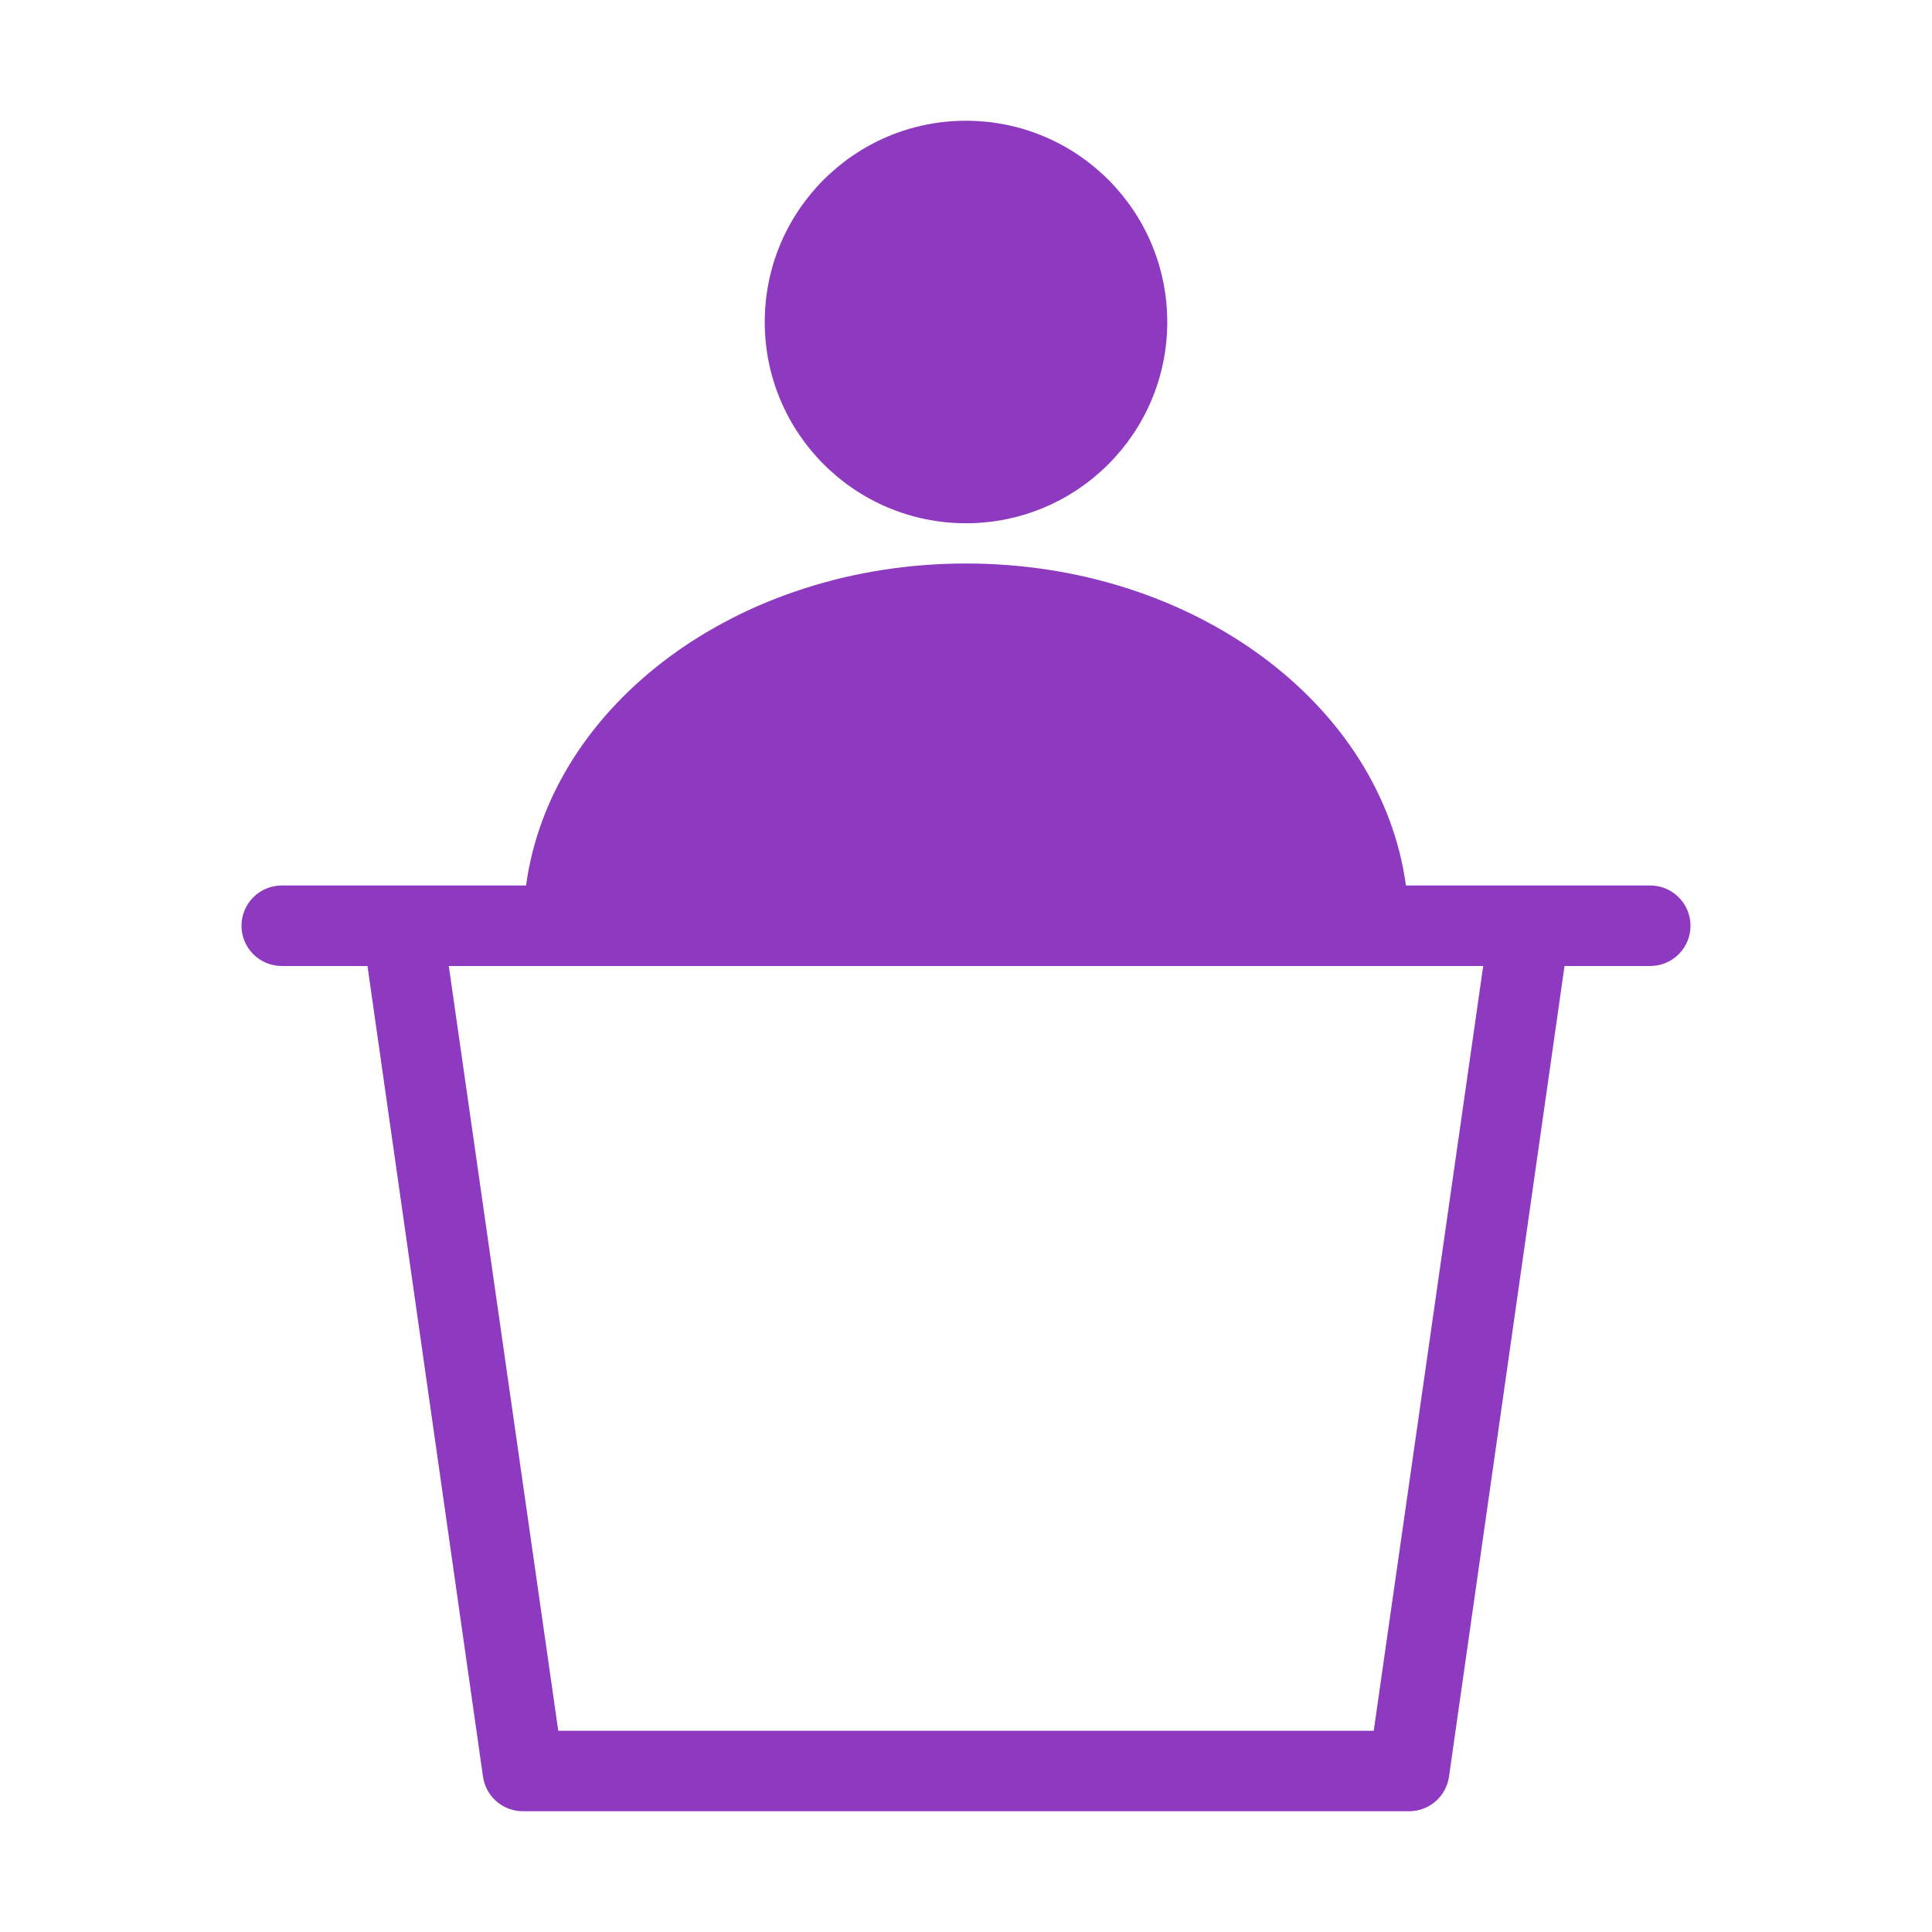
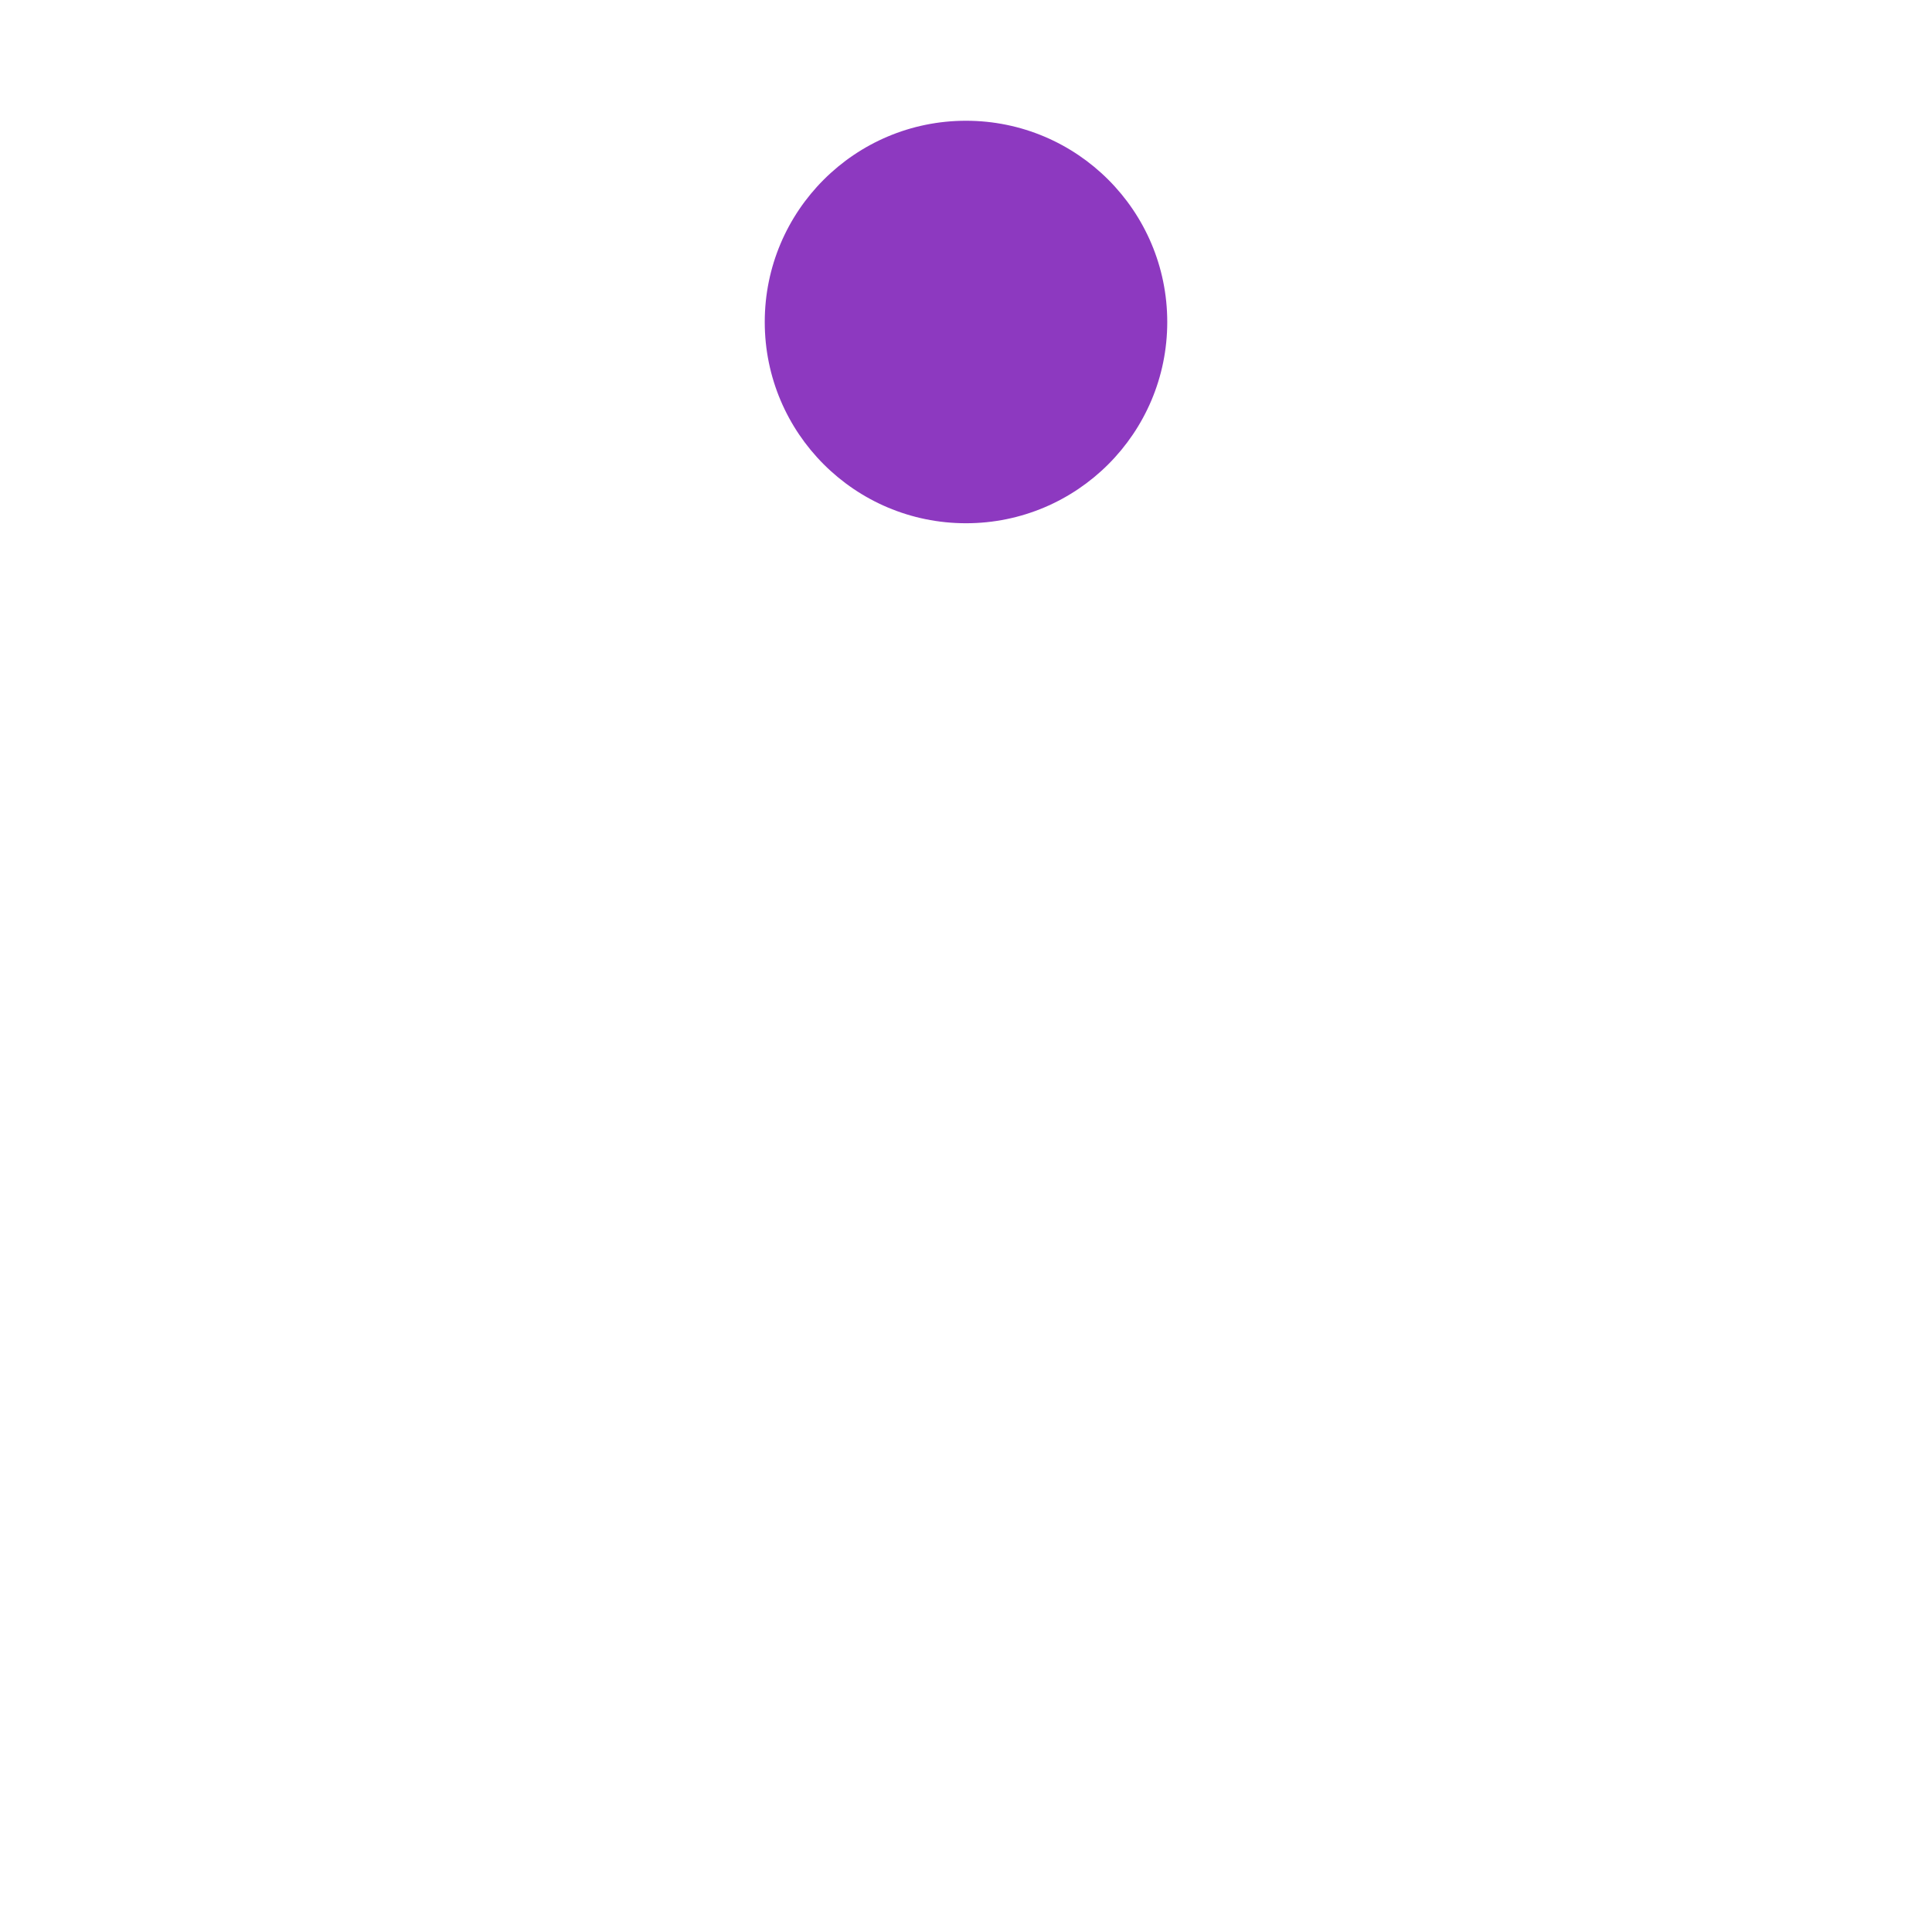
<svg xmlns="http://www.w3.org/2000/svg" width="48" height="48" viewBox="0 0 48 48" fill="none">
-   <path d="M41 22H34.93C34.32 17.5 29.66 14 24 14C18.34 14 13.68 17.5 13.07 22H7C6.735 22 6.48 22.105 6.293 22.293C6.105 22.48 6 22.735 6 23C6 23.265 6.105 23.52 6.293 23.707C6.48 23.895 6.735 24 7 24H9.13L12 44.14C12.034 44.38 12.154 44.6 12.338 44.758C12.522 44.916 12.757 45.002 13 45H35C35.243 45.002 35.478 44.916 35.662 44.758C35.846 44.6 35.966 44.38 36 44.14L38.87 24H41C41.265 24 41.52 23.895 41.707 23.707C41.895 23.52 42 23.265 42 23C42 22.735 41.895 22.48 41.707 22.293C41.52 22.105 41.265 22 41 22ZM34.13 43H13.87L11.15 24H36.85L34.13 43Z" fill="#8D39C0" />
  <path d="M24 13C26.761 13 29 10.761 29 8C29 5.239 26.761 3 24 3C21.239 3 19 5.239 19 8C19 10.761 21.239 13 24 13Z" fill="#8D39C0" />
</svg>